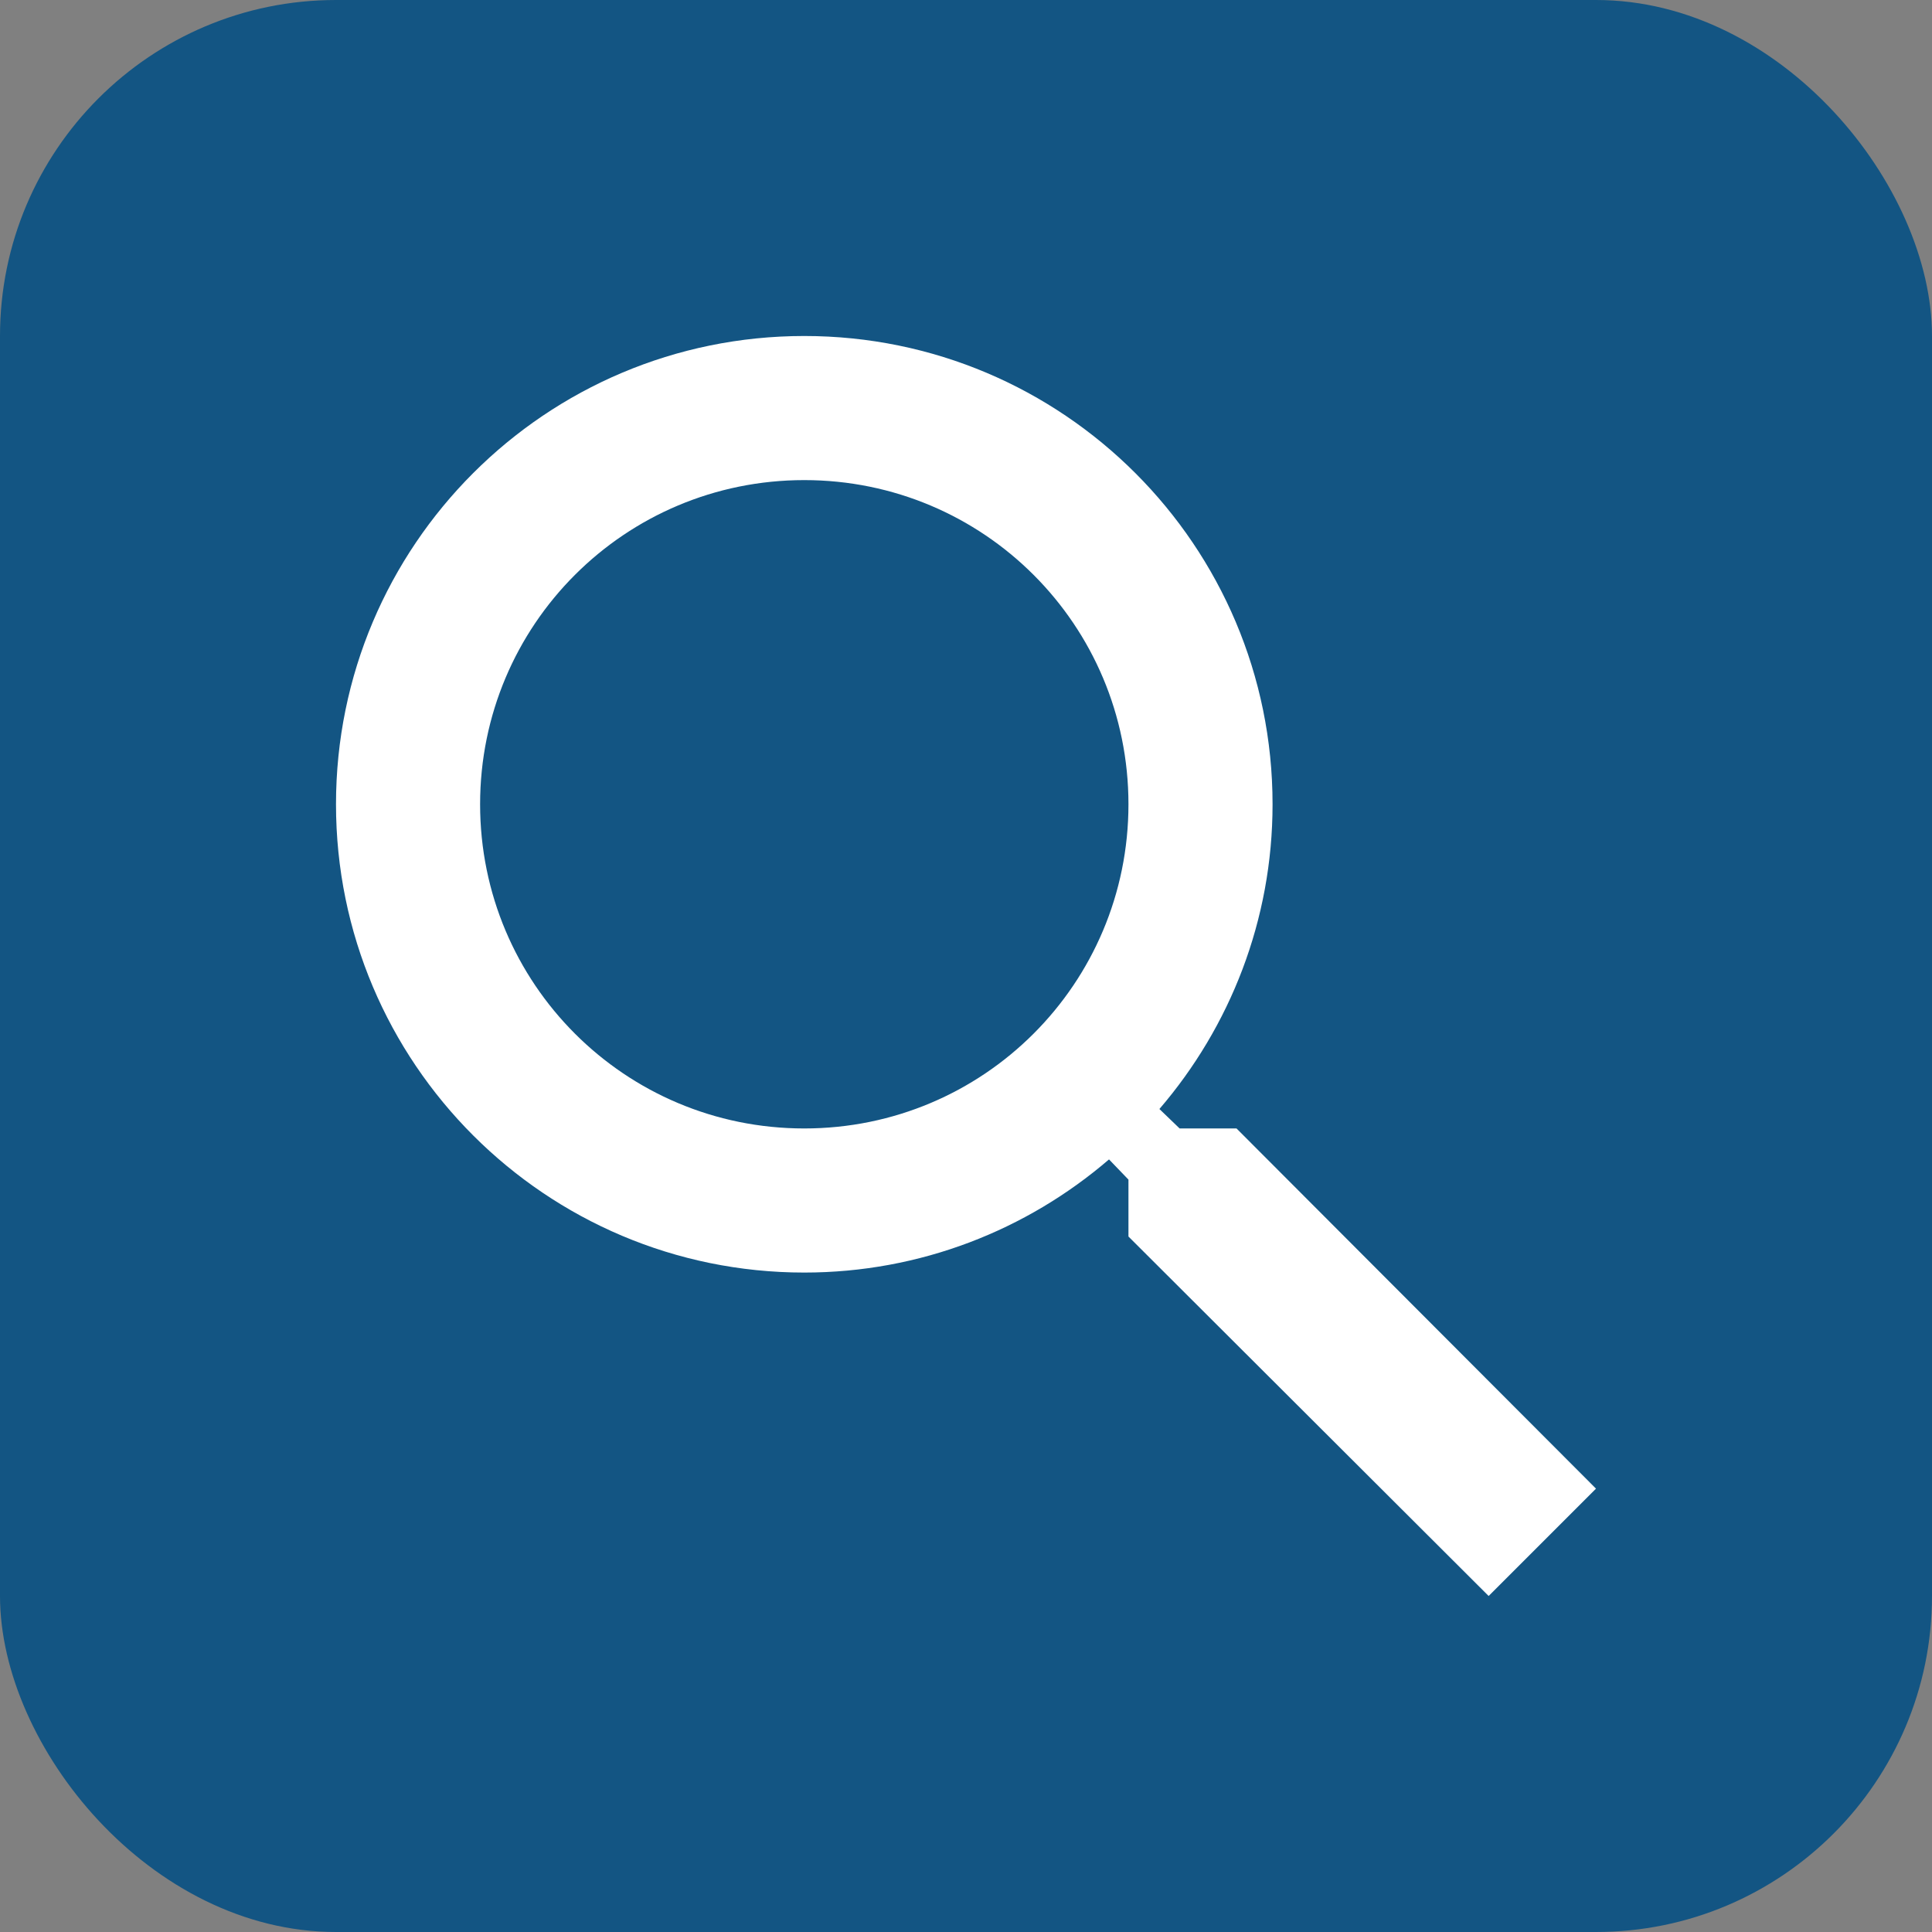
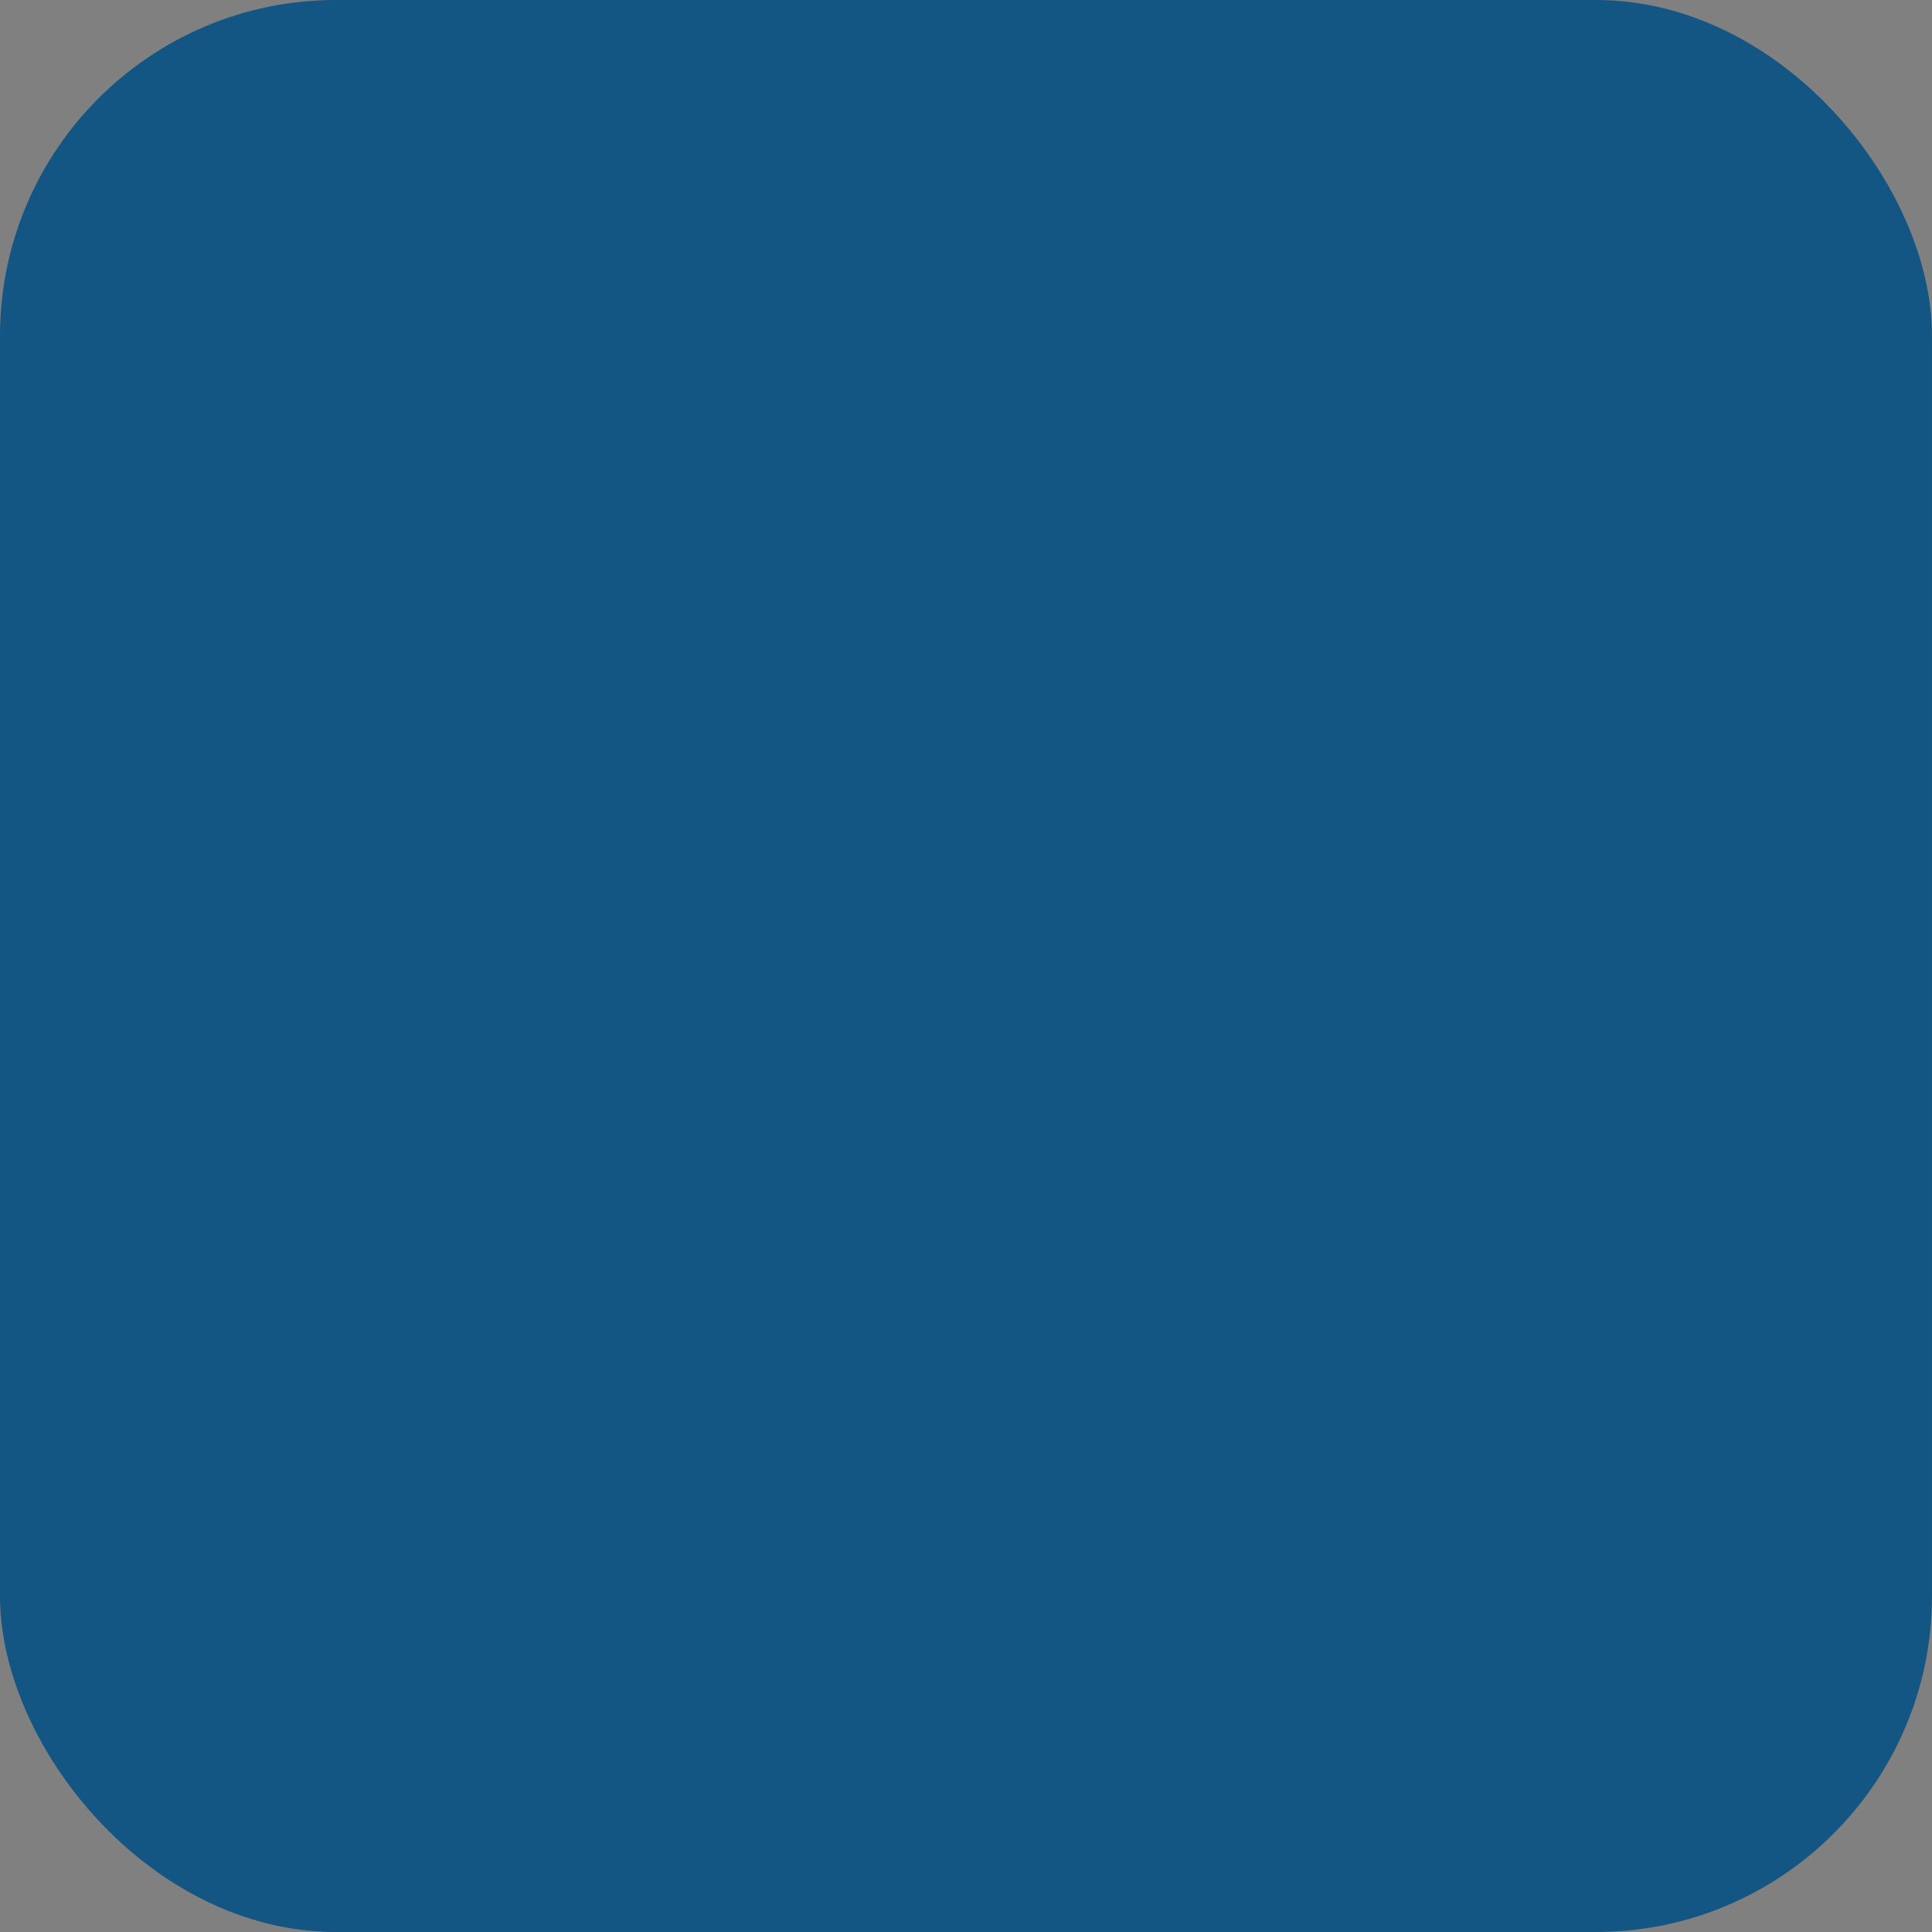
<svg xmlns="http://www.w3.org/2000/svg" width="46" height="46" viewBox="0 0 46 46" fill="none">
  <rect x="0" y="0" width="46" height="46" fill="#808080" stroke="none" />
  <rect width="46" height="46" rx="8" fill="#135583" />
-   <path d="M29.441 26.868H28.086L27.605 26.405C29.286 24.449 30.299 21.911 30.299 19.149C30.299 12.991 25.307 8 19.149 8C12.991 8 8 12.991 8 19.149C8 25.307 12.991 30.299 19.149 30.299C21.911 30.299 24.449 29.286 26.405 27.605L26.868 28.086V29.441L35.444 38L38 35.444L29.441 26.868ZM19.149 26.868C14.878 26.868 11.431 23.42 11.431 19.149C11.431 14.878 14.878 11.431 19.149 11.431C23.42 11.431 26.868 14.878 26.868 19.149C26.868 23.42 23.42 26.868 19.149 26.868Z" fill="white" />
</svg>